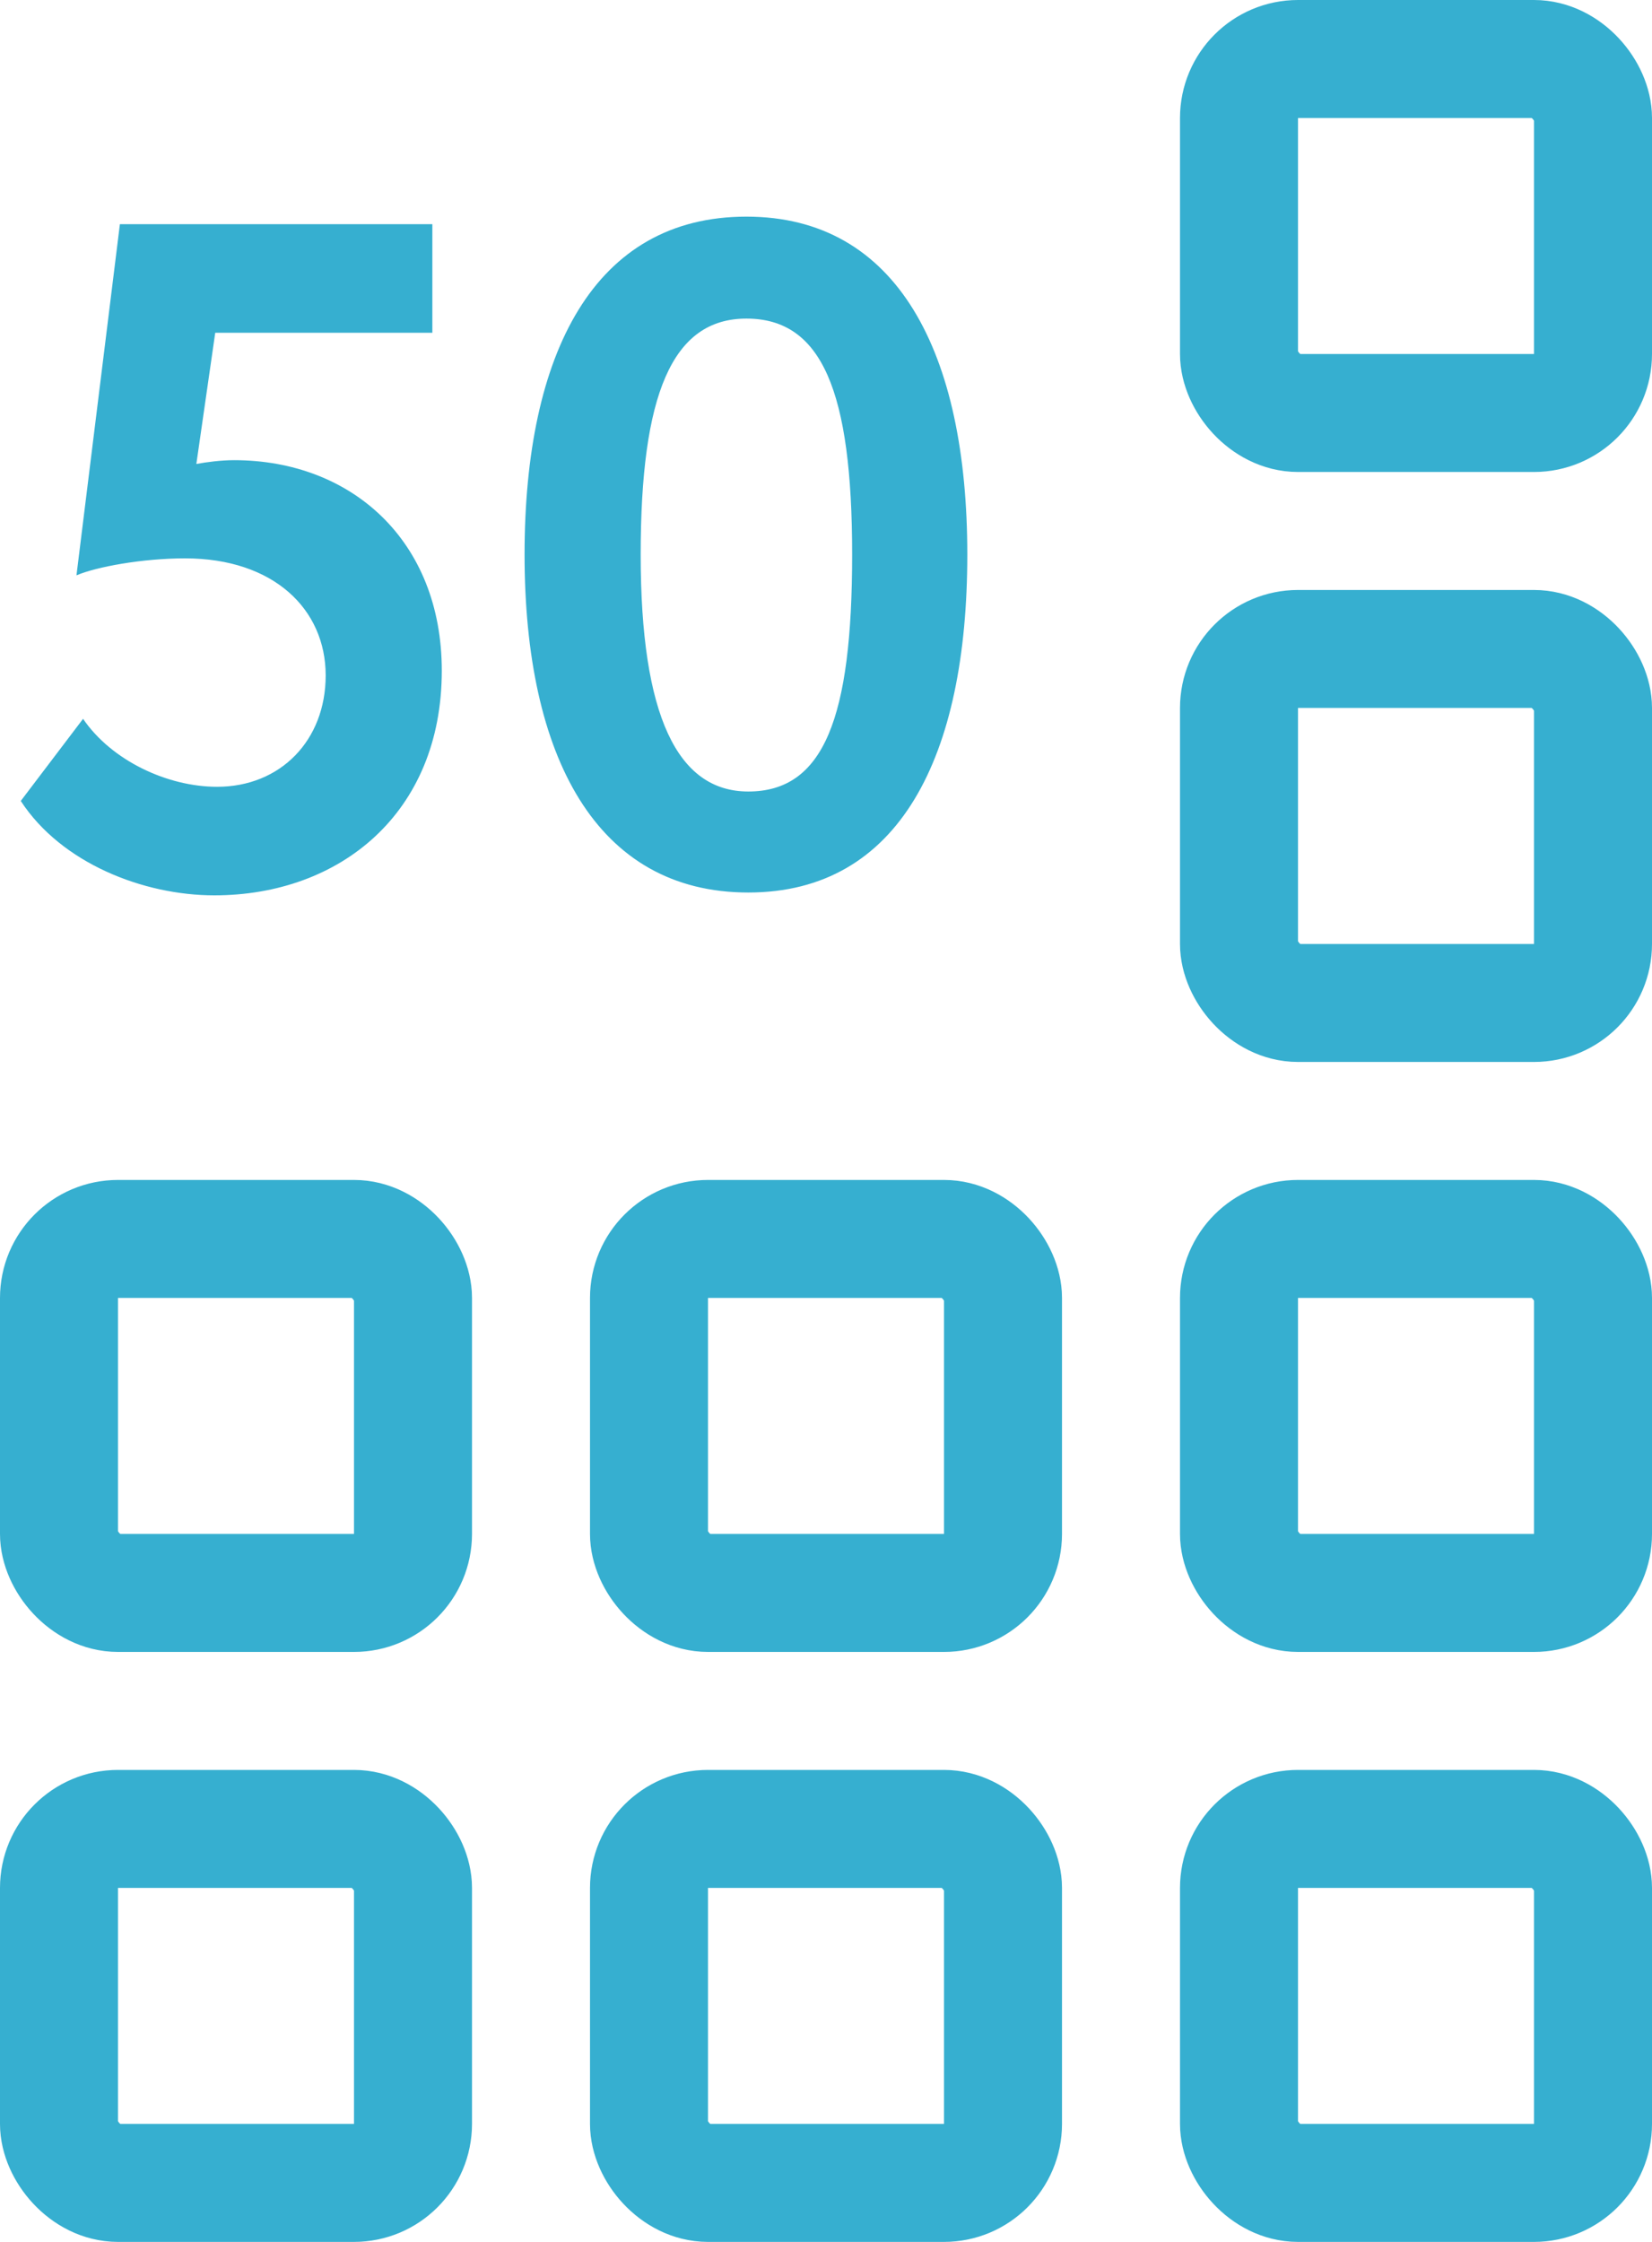
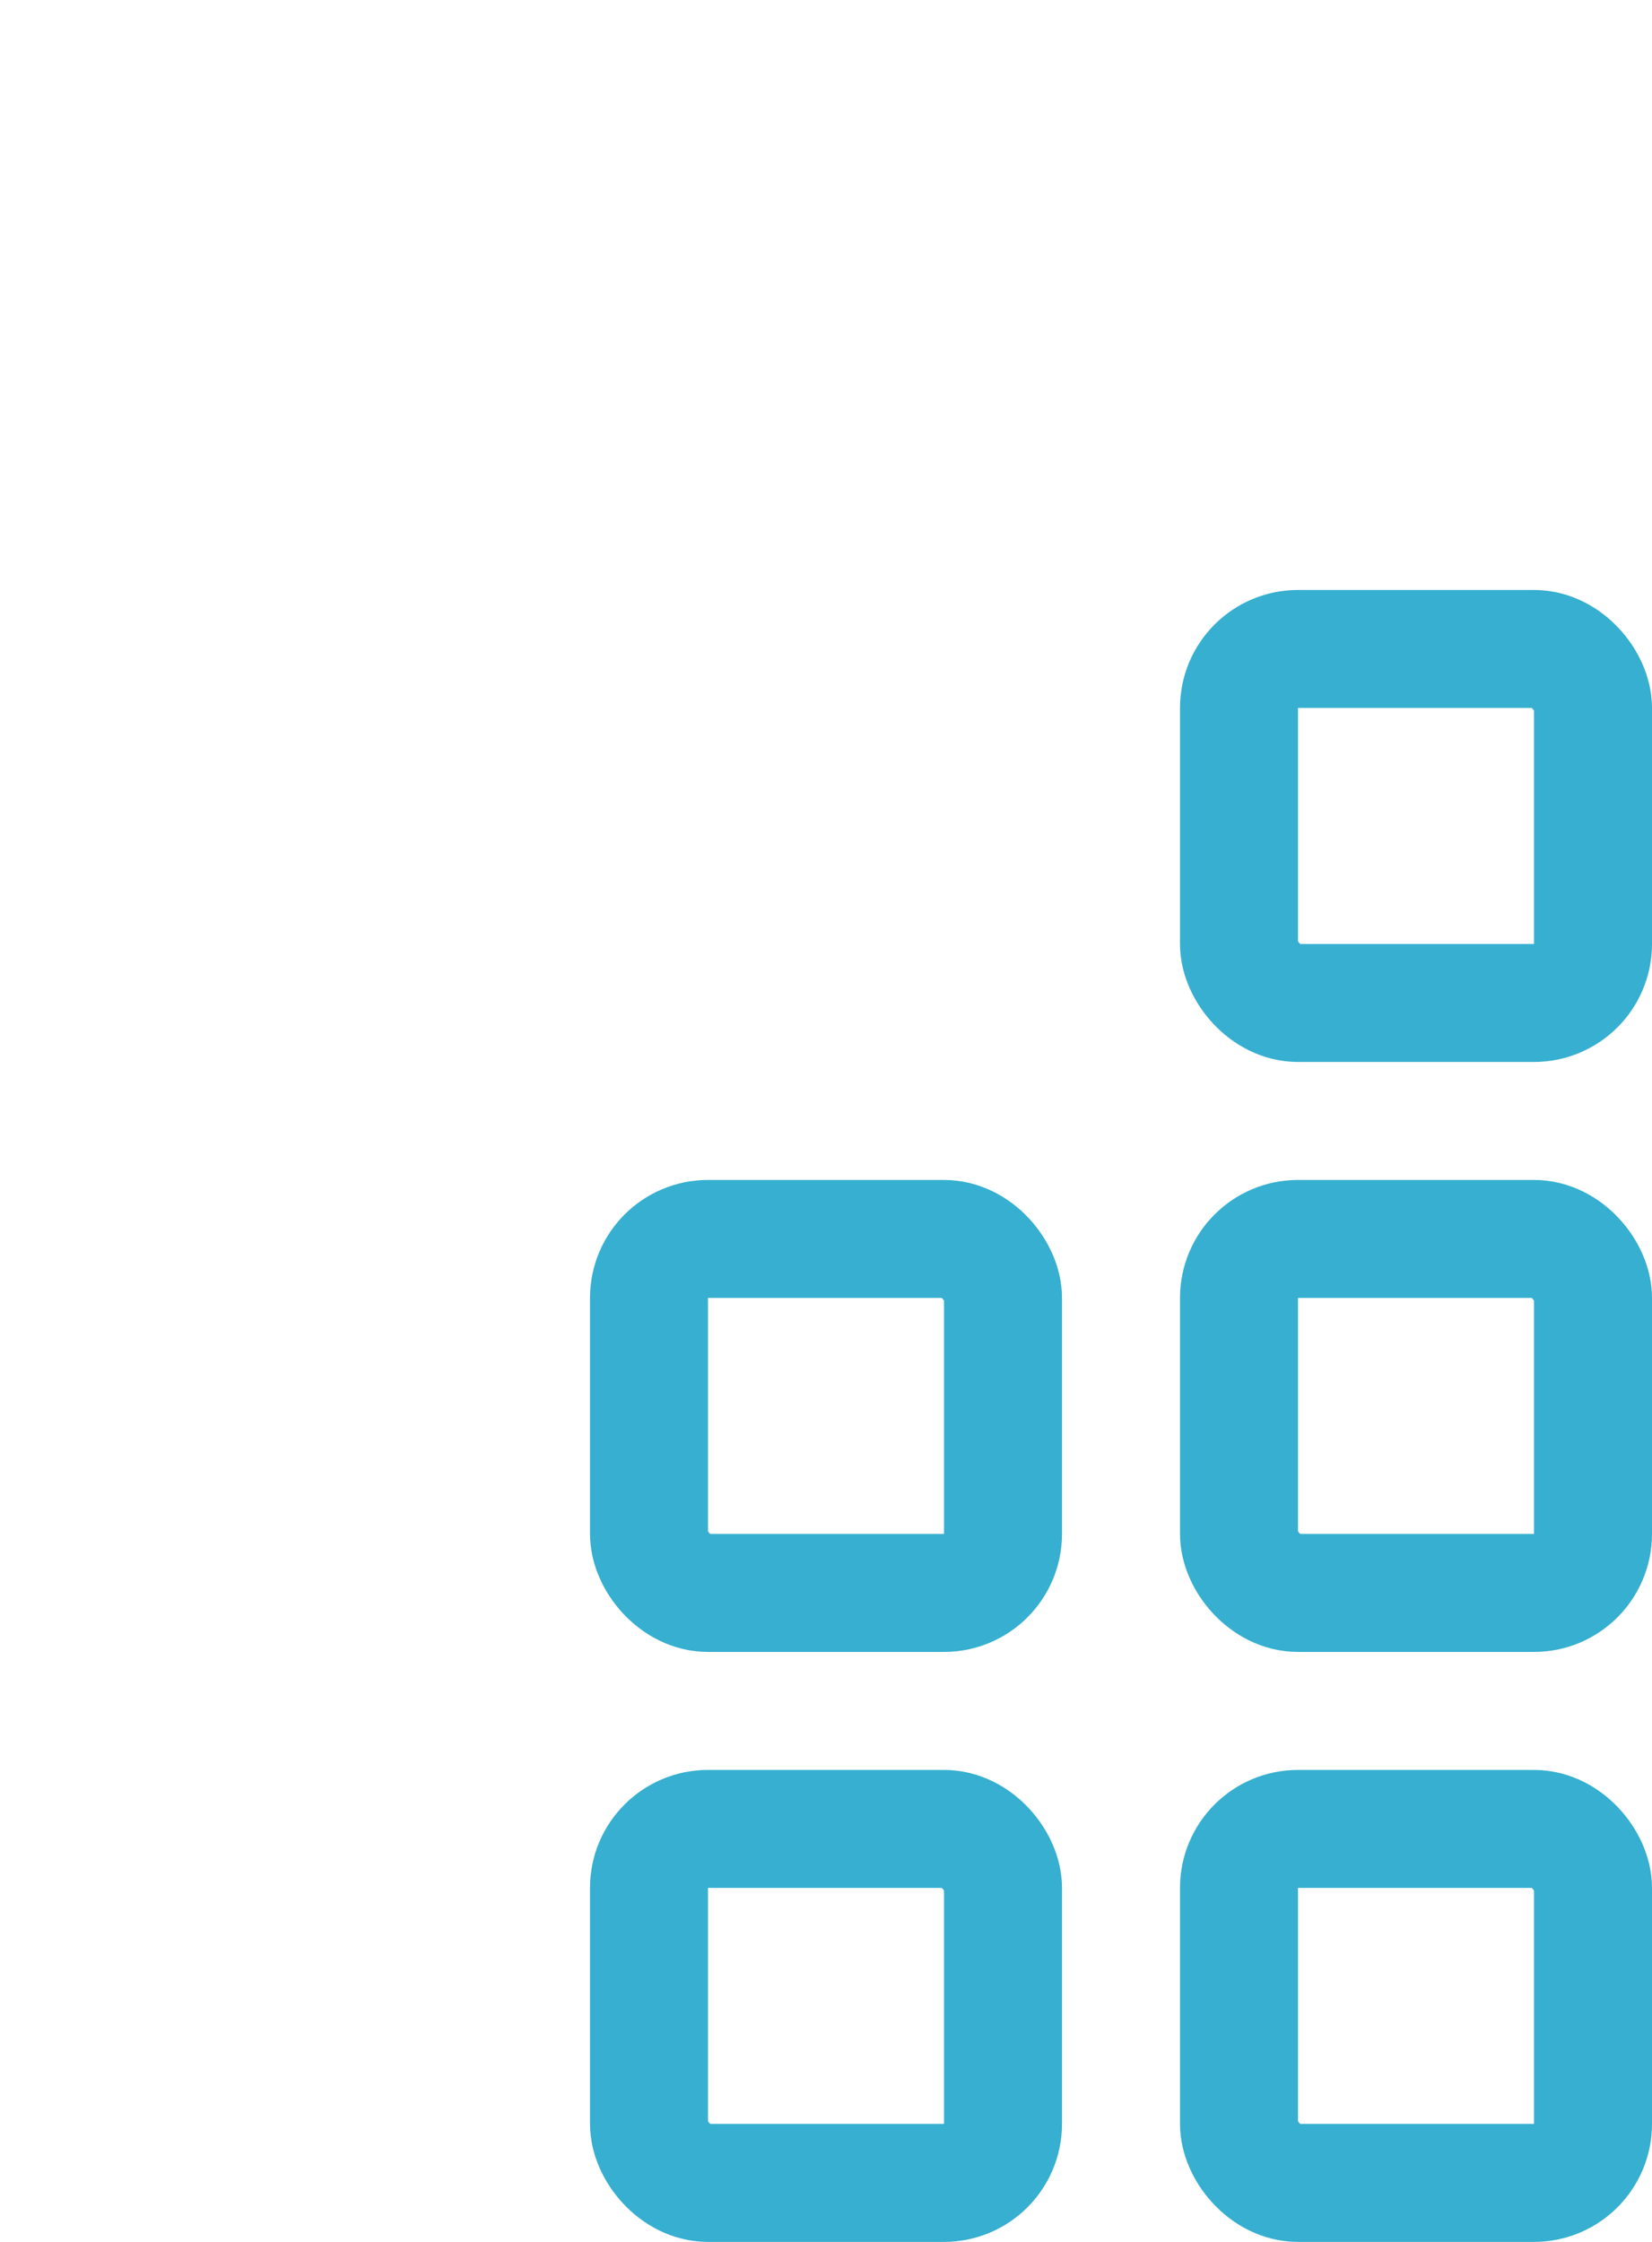
<svg xmlns="http://www.w3.org/2000/svg" width="28" height="38" viewBox="0 0 28 38" fill="none">
  <rect x="21" y="31" width="6" height="6" rx="1" stroke="#36AFD0" stroke-width="2" />
  <rect x="21" y="21" width="6" height="6" rx="1" stroke="#36AFD0" stroke-width="2" />
  <rect x="21" y="11" width="6" height="6" rx="1" stroke="#36AFD0" stroke-width="2" />
-   <rect x="21" y="1" width="6" height="6" rx="1" stroke="#36AFD0" stroke-width="2" />
  <rect x="11" y="31" width="6" height="6" rx="1" stroke="#36AFD0" stroke-width="2" />
  <rect x="11" y="21" width="6" height="6" rx="1" stroke="#36AFD0" stroke-width="2" />
-   <rect x="1" y="31" width="6" height="6" rx="1" stroke="#36AFD0" stroke-width="2" />
-   <rect x="1" y="21" width="6" height="6" rx="1" stroke="#36AFD0" stroke-width="2" />
-   <path d="M1.296 9.752L2.032 3.8H7.328V5.64H3.648L3.328 7.864C3.504 7.832 3.744 7.8 3.968 7.8C5.952 7.8 7.488 9.16 7.488 11.368C7.488 13.784 5.76 15.176 3.632 15.176C2.432 15.176 1.04 14.632 0.352 13.576L1.408 12.184C1.888 12.888 2.832 13.336 3.68 13.336C4.752 13.336 5.52 12.552 5.52 11.448C5.52 10.328 4.64 9.464 3.136 9.464C2.416 9.464 1.632 9.608 1.296 9.752ZM8.891 9.4C8.891 5.976 10.075 3.672 12.651 3.672C15.211 3.672 16.395 5.976 16.395 9.4C16.395 12.824 15.243 15.128 12.683 15.128C10.107 15.128 8.891 12.824 8.891 9.4ZM10.859 9.4C10.859 12.136 11.483 13.416 12.683 13.416C13.963 13.416 14.443 12.168 14.443 9.4C14.443 6.632 13.931 5.4 12.651 5.4C11.387 5.4 10.859 6.696 10.859 9.4Z" fill="#36AFD0" />
</svg>